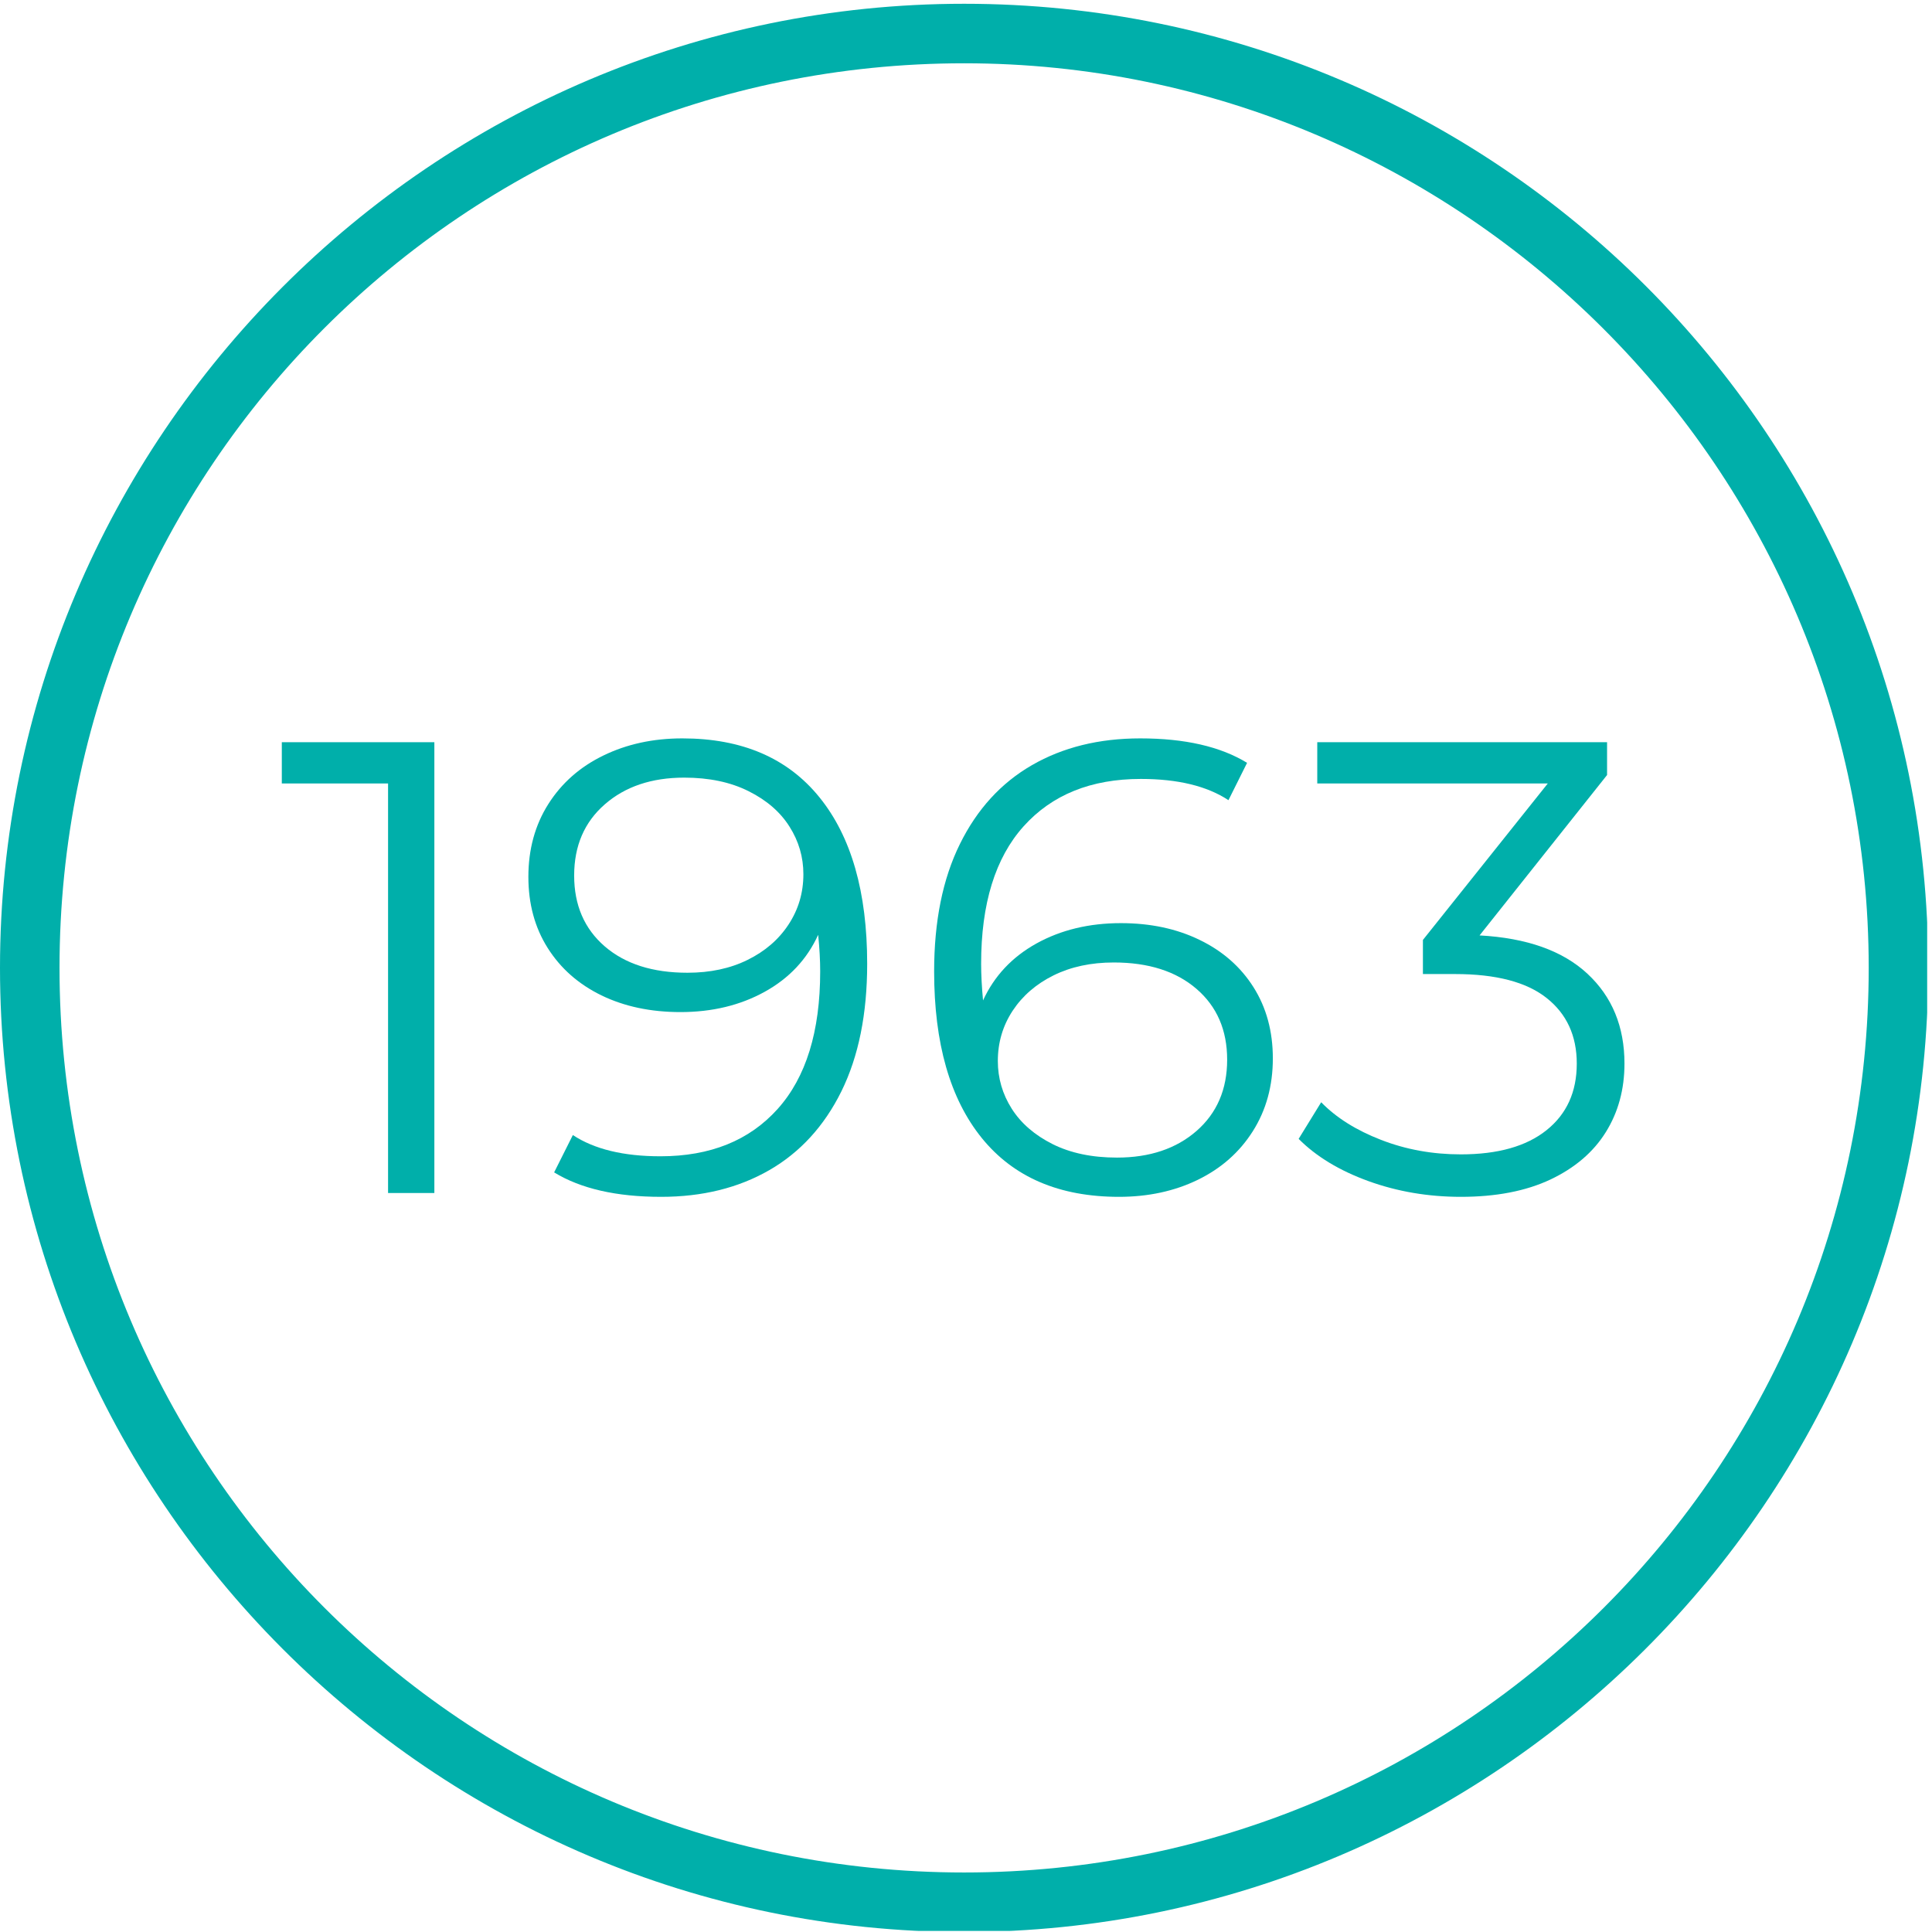
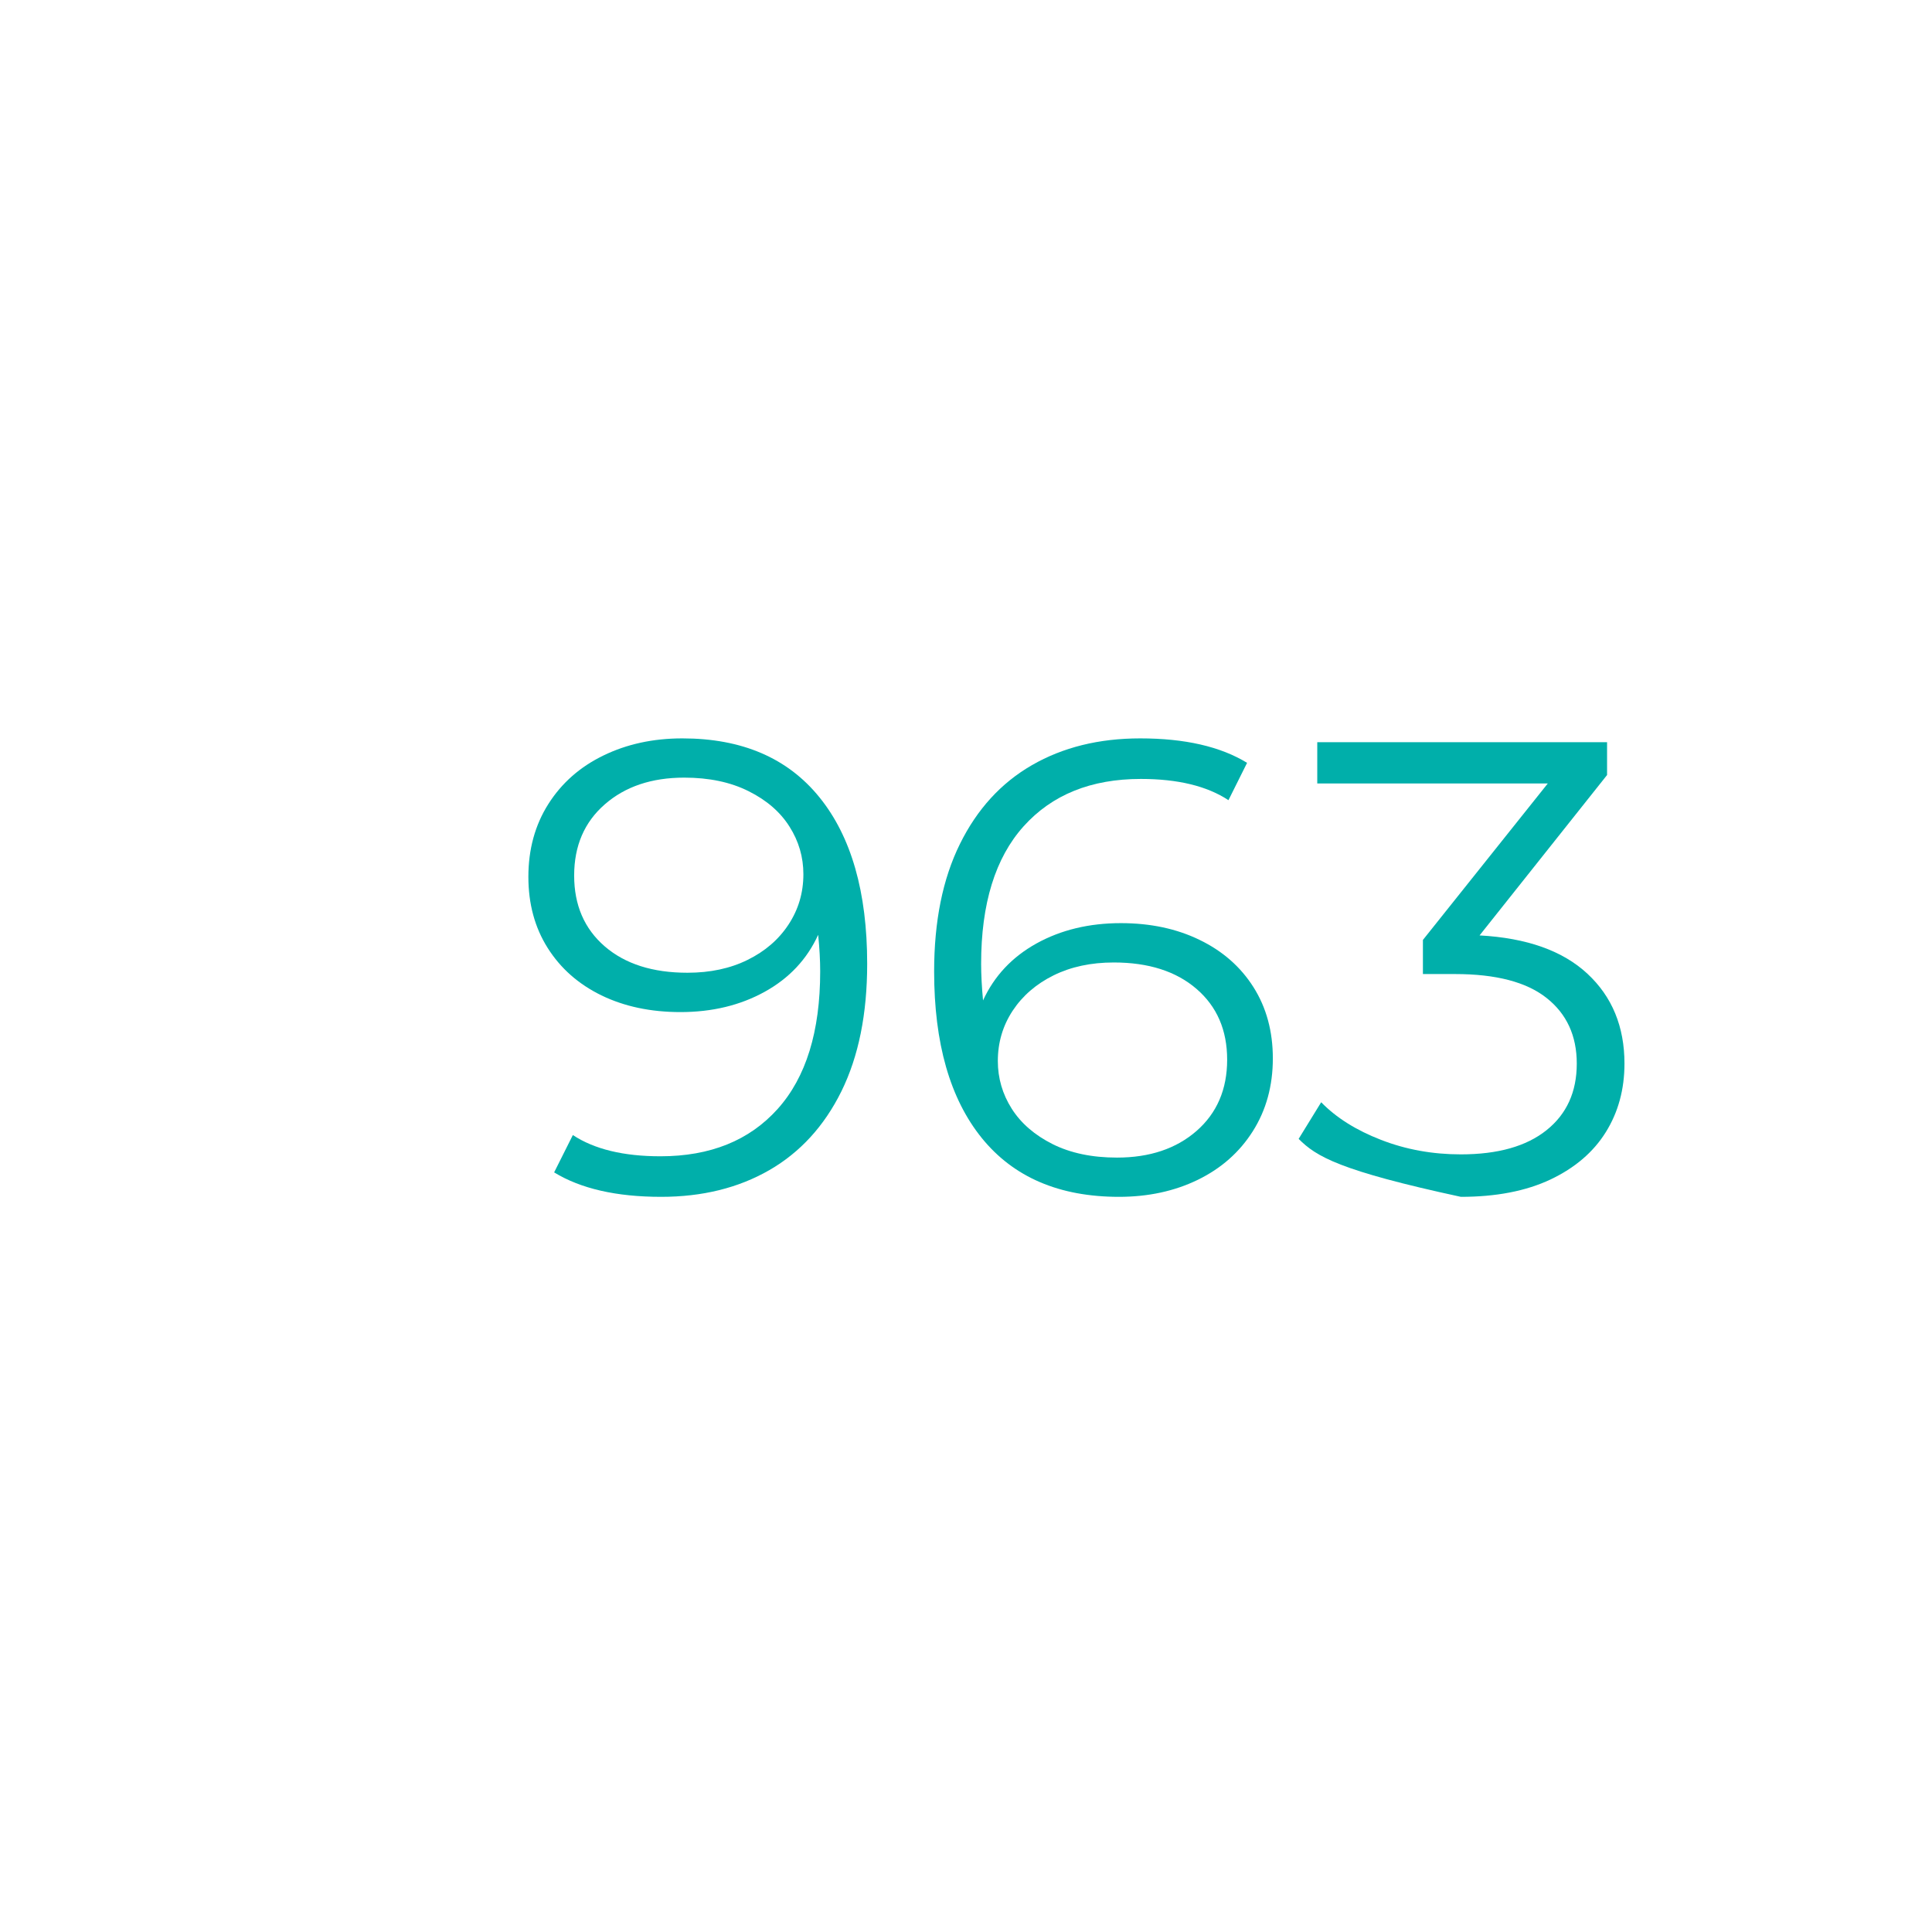
<svg xmlns="http://www.w3.org/2000/svg" width="400" zoomAndPan="magnify" viewBox="0 0 300 300" height="400" preserveAspectRatio="xMidYMid meet" version="1.0">
  <defs>
    <g />
    <clipPath id="dbdc4a57e3">
      <path d="M 0 0.586 L 299.25 0.586 L 299.25 299.836 L 0 299.836 Z M 0 0.586 " clip-rule="nonzero" />
    </clipPath>
  </defs>
  <rect x="-30" width="360" fill="#ffffff" y="-30" height="360" fill-opacity="1" />
  <rect x="-30" width="360" fill="#ffffff" y="-30" height="360" fill-opacity="1" />
  <g clip-path="url(#dbdc4a57e3)">
-     <path fill="#00afaa" d="M 149.707 300 C 67 300 0 232.539 0 150.293 C 0 68.047 67 0.586 149.707 0.586 C 232.414 0.586 299.414 67.586 299.414 150.293 C 299.414 233 231.953 300 149.707 300 Z M 149.707 9.828 C 72.082 9.828 9.242 72.668 9.242 150.293 C 9.242 227.918 72.082 290.758 149.707 290.758 C 227.332 290.758 290.172 227.918 290.172 150.293 C 290.172 72.668 226.871 9.828 149.707 9.828 Z M 149.707 9.828 " fill-opacity="1" fill-rule="nonzero" />
-   </g>
+     </g>
  <g fill="#00afaa" fill-opacity="1">
    <g transform="translate(42.853, 185.25)">
      <g>
-         <path d="M 24.594 -70 L 24.594 0 L 17.406 0 L 17.406 -63.594 L 0.906 -63.594 L 0.906 -70 Z M 24.594 -70 " />
-       </g>
+         </g>
    </g>
  </g>
  <g fill="#00afaa" fill-opacity="1">
    <g transform="translate(78.952, 185.25)">
      <g>
        <path d="M 27 -70.594 C 36.27 -70.594 43.367 -67.539 48.297 -61.438 C 53.234 -55.344 55.703 -46.727 55.703 -35.594 C 55.703 -27.801 54.367 -21.203 51.703 -15.797 C 49.035 -10.398 45.301 -6.316 40.5 -3.547 C 35.695 -0.785 30.098 0.594 23.703 0.594 C 16.766 0.594 11.227 -0.672 7.094 -3.203 L 10 -9 C 13.332 -6.801 17.863 -5.703 23.594 -5.703 C 31.332 -5.703 37.398 -8.148 41.797 -13.047 C 46.203 -17.953 48.406 -25.07 48.406 -34.406 C 48.406 -36.133 48.301 -38.031 48.094 -40.094 C 46.363 -36.301 43.598 -33.352 39.797 -31.25 C 35.992 -29.145 31.629 -28.094 26.703 -28.094 C 22.098 -28.094 18.008 -28.957 14.438 -30.688 C 10.875 -32.426 8.094 -34.879 6.094 -38.047 C 4.094 -41.211 3.094 -44.895 3.094 -49.094 C 3.094 -53.363 4.125 -57.129 6.188 -60.391 C 8.258 -63.66 11.113 -66.176 14.75 -67.938 C 18.383 -69.707 22.469 -70.594 27 -70.594 Z M 27.797 -34.203 C 31.328 -34.203 34.441 -34.867 37.141 -36.203 C 39.848 -37.535 41.969 -39.367 43.5 -41.703 C 45.031 -44.035 45.797 -46.633 45.797 -49.5 C 45.797 -52.164 45.078 -54.629 43.641 -56.891 C 42.211 -59.16 40.098 -60.992 37.297 -62.391 C 34.492 -63.797 31.16 -64.5 27.297 -64.5 C 22.234 -64.5 18.117 -63.113 14.953 -60.344 C 11.785 -57.582 10.203 -53.898 10.203 -49.297 C 10.203 -44.703 11.785 -41.035 14.953 -38.297 C 18.117 -35.566 22.398 -34.203 27.797 -34.203 Z M 27.797 -34.203 " />
      </g>
    </g>
  </g>
  <g fill="#00afaa" fill-opacity="1">
    <g transform="translate(139.849, 185.25)">
      <g>
        <path d="M 34.203 -41.906 C 38.797 -41.906 42.875 -41.035 46.438 -39.297 C 50.008 -37.566 52.797 -35.117 54.797 -31.953 C 56.797 -28.785 57.797 -25.102 57.797 -20.906 C 57.797 -16.633 56.758 -12.863 54.688 -9.594 C 52.625 -6.332 49.773 -3.816 46.141 -2.047 C 42.516 -0.285 38.438 0.594 33.906 0.594 C 24.633 0.594 17.531 -2.453 12.594 -8.547 C 7.664 -14.648 5.203 -23.27 5.203 -34.406 C 5.203 -42.195 6.535 -48.789 9.203 -54.188 C 11.867 -59.594 15.598 -63.676 20.391 -66.438 C 25.191 -69.207 30.797 -70.594 37.203 -70.594 C 44.129 -70.594 49.66 -69.328 53.797 -66.797 L 50.906 -61 C 47.57 -63.195 43.035 -64.297 37.297 -64.297 C 29.566 -64.297 23.5 -61.844 19.094 -56.938 C 14.695 -52.039 12.5 -44.926 12.5 -35.594 C 12.5 -33.926 12.598 -32.031 12.797 -29.906 C 14.535 -33.695 17.301 -36.645 21.094 -38.75 C 24.895 -40.852 29.266 -41.906 34.203 -41.906 Z M 33.594 -5.5 C 38.664 -5.5 42.785 -6.879 45.953 -9.641 C 49.117 -12.41 50.703 -16.098 50.703 -20.703 C 50.703 -25.297 49.117 -28.957 45.953 -31.688 C 42.785 -34.426 38.5 -35.797 33.094 -35.797 C 29.562 -35.797 26.445 -35.129 23.75 -33.797 C 21.051 -32.461 18.93 -30.629 17.391 -28.297 C 15.859 -25.961 15.094 -23.363 15.094 -20.5 C 15.094 -17.832 15.812 -15.363 17.25 -13.094 C 18.688 -10.832 20.801 -9 23.594 -7.594 C 26.395 -6.195 29.727 -5.5 33.594 -5.5 Z M 33.594 -5.5 " />
      </g>
    </g>
  </g>
  <g fill="#00afaa" fill-opacity="1">
    <g transform="translate(200.747, 185.25)">
      <g>
-         <path d="M 29 -40 C 36.332 -39.602 41.914 -37.617 45.75 -34.047 C 49.582 -30.484 51.5 -25.832 51.5 -20.094 C 51.5 -16.094 50.531 -12.539 48.594 -9.438 C 46.664 -6.344 43.801 -3.895 40 -2.094 C 36.195 -0.301 31.562 0.594 26.094 0.594 C 21.031 0.594 16.25 -0.219 11.75 -1.844 C 7.25 -3.477 3.633 -5.664 0.906 -8.406 L 4.406 -14.094 C 6.738 -11.695 9.836 -9.75 13.703 -8.25 C 17.566 -6.75 21.695 -6 26.094 -6 C 31.832 -6 36.266 -7.25 39.391 -9.75 C 42.523 -12.25 44.094 -15.695 44.094 -20.094 C 44.094 -24.426 42.523 -27.828 39.391 -30.297 C 36.266 -32.766 31.535 -34 25.203 -34 L 20.203 -34 L 20.203 -39.297 L 39.594 -63.594 L 3.797 -63.594 L 3.797 -70 L 48.797 -70 L 48.797 -64.906 Z M 29 -40 " />
+         <path d="M 29 -40 C 36.332 -39.602 41.914 -37.617 45.75 -34.047 C 49.582 -30.484 51.5 -25.832 51.5 -20.094 C 51.5 -16.094 50.531 -12.539 48.594 -9.438 C 46.664 -6.344 43.801 -3.895 40 -2.094 C 36.195 -0.301 31.562 0.594 26.094 0.594 C 7.25 -3.477 3.633 -5.664 0.906 -8.406 L 4.406 -14.094 C 6.738 -11.695 9.836 -9.75 13.703 -8.25 C 17.566 -6.75 21.695 -6 26.094 -6 C 31.832 -6 36.266 -7.25 39.391 -9.75 C 42.523 -12.25 44.094 -15.695 44.094 -20.094 C 44.094 -24.426 42.523 -27.828 39.391 -30.297 C 36.266 -32.766 31.535 -34 25.203 -34 L 20.203 -34 L 20.203 -39.297 L 39.594 -63.594 L 3.797 -63.594 L 3.797 -70 L 48.797 -70 L 48.797 -64.906 Z M 29 -40 " />
      </g>
    </g>
  </g>
</svg>